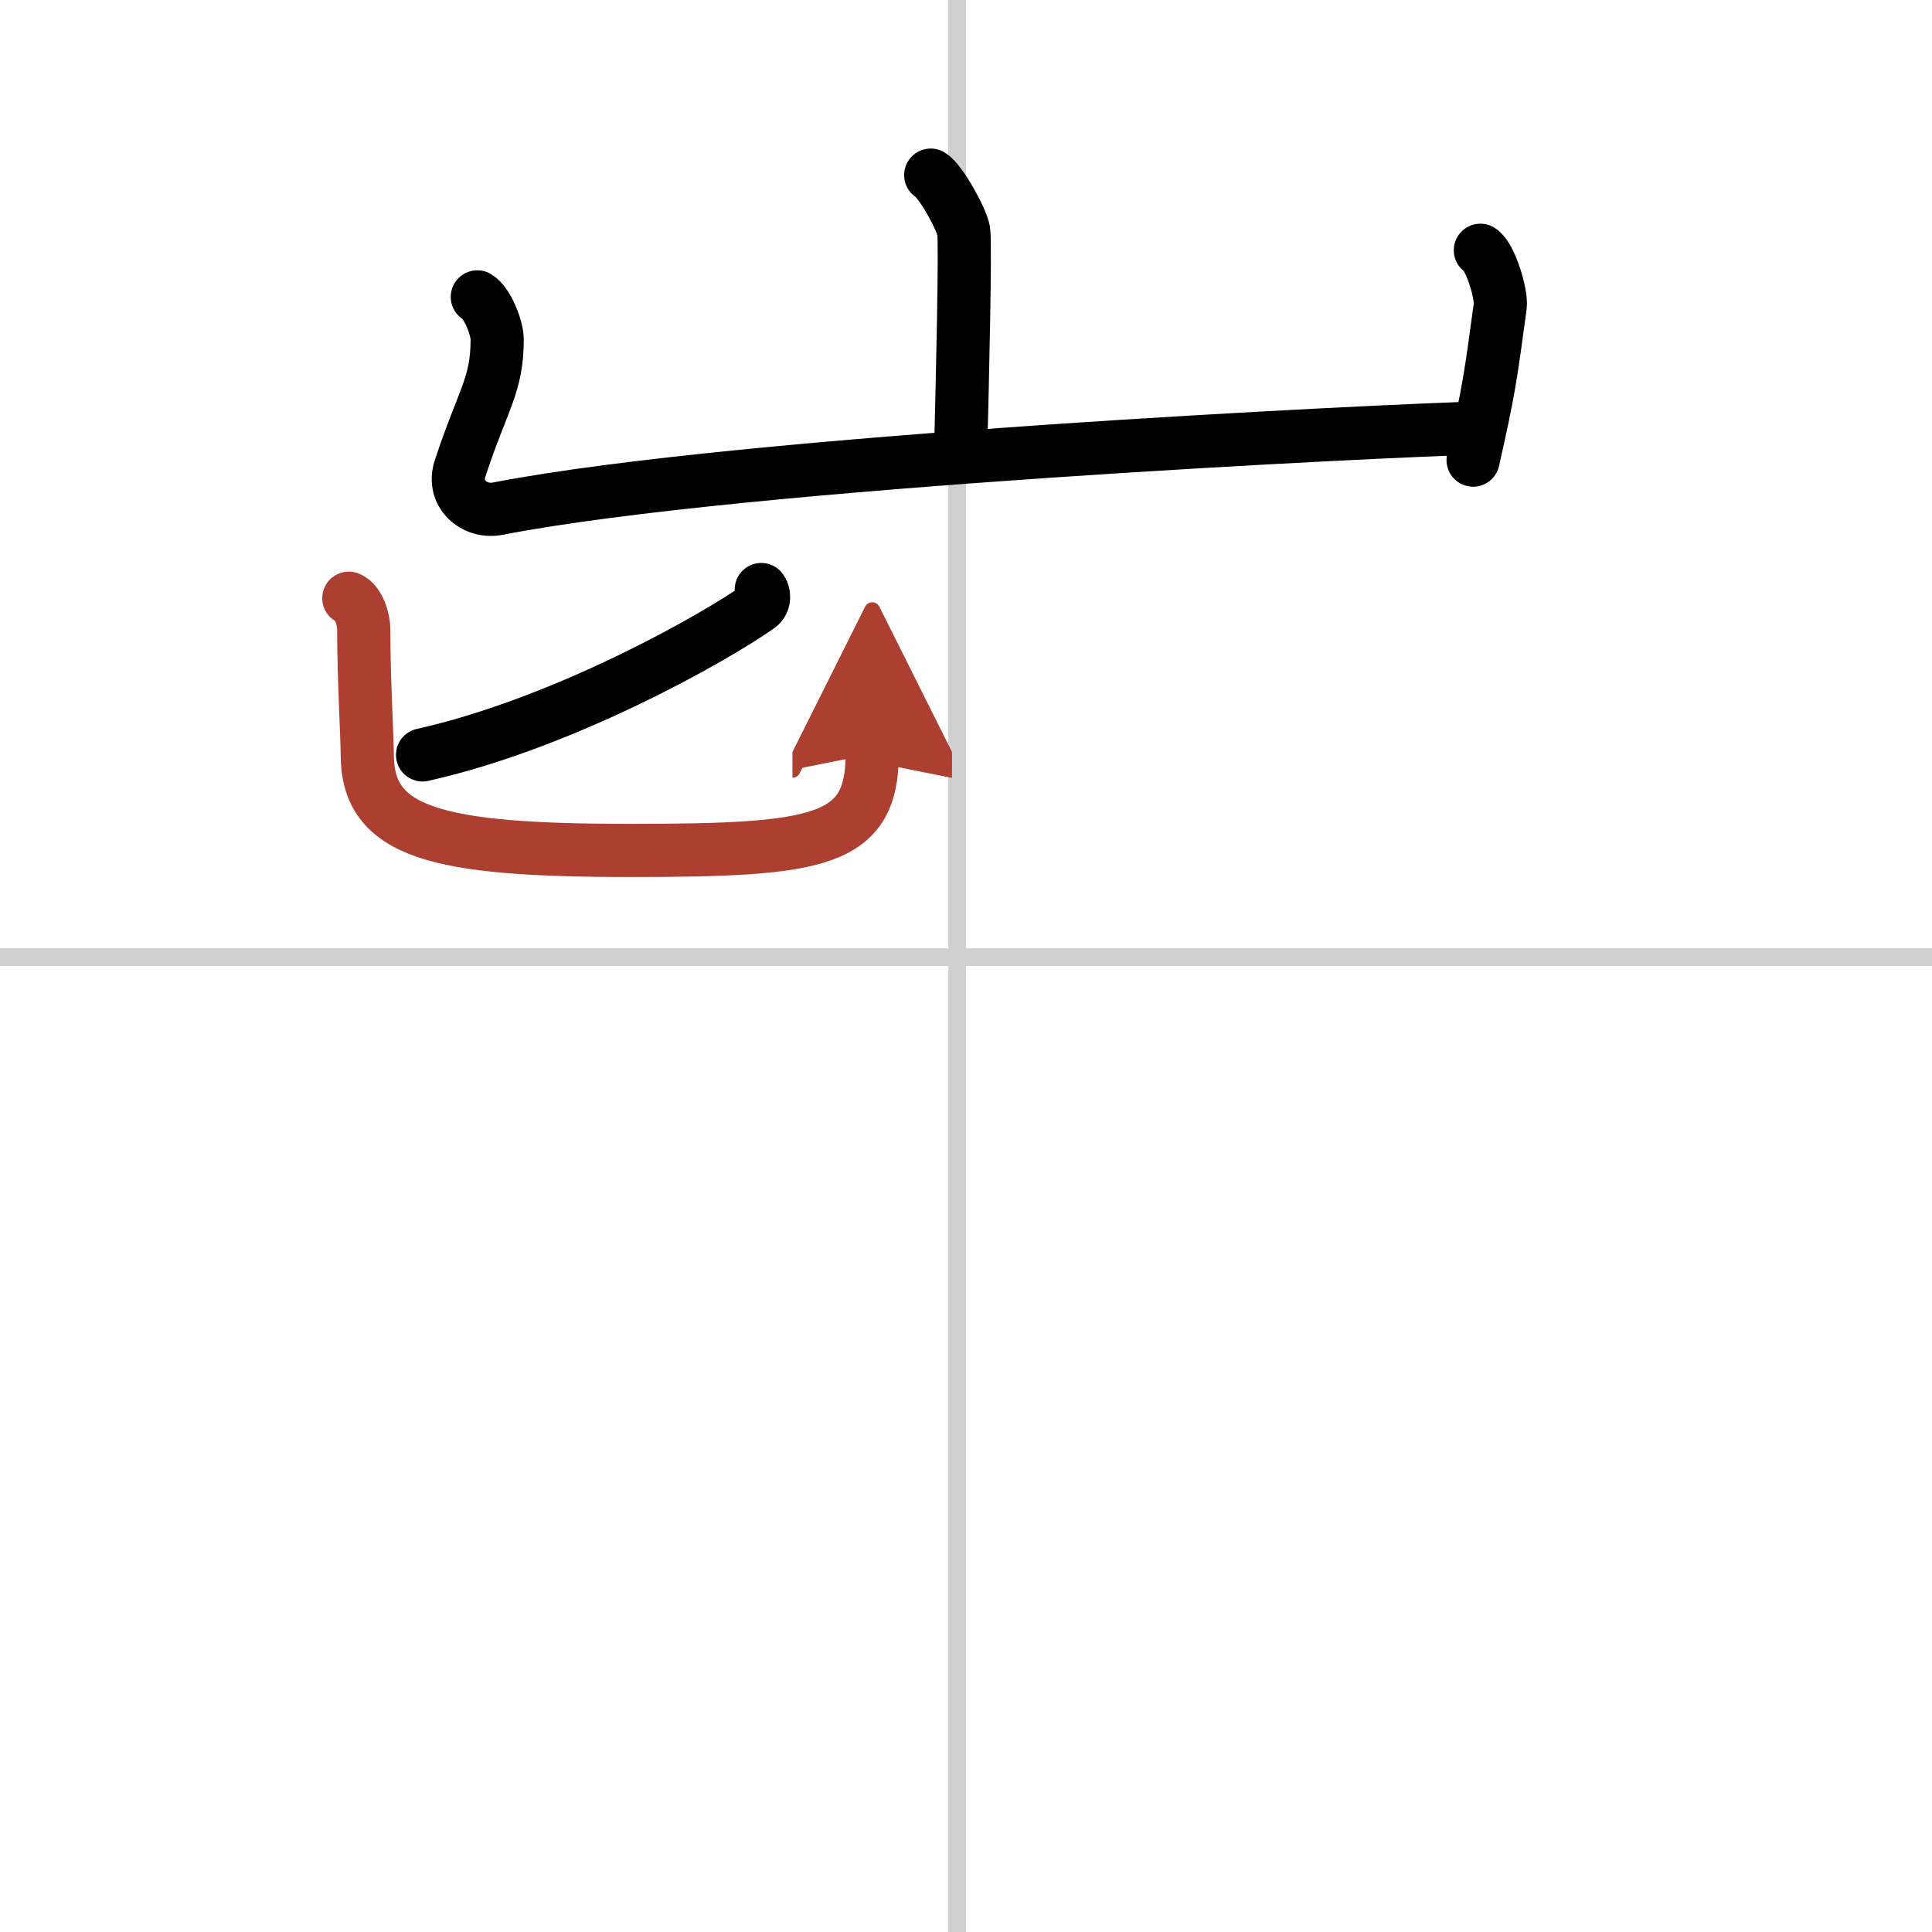
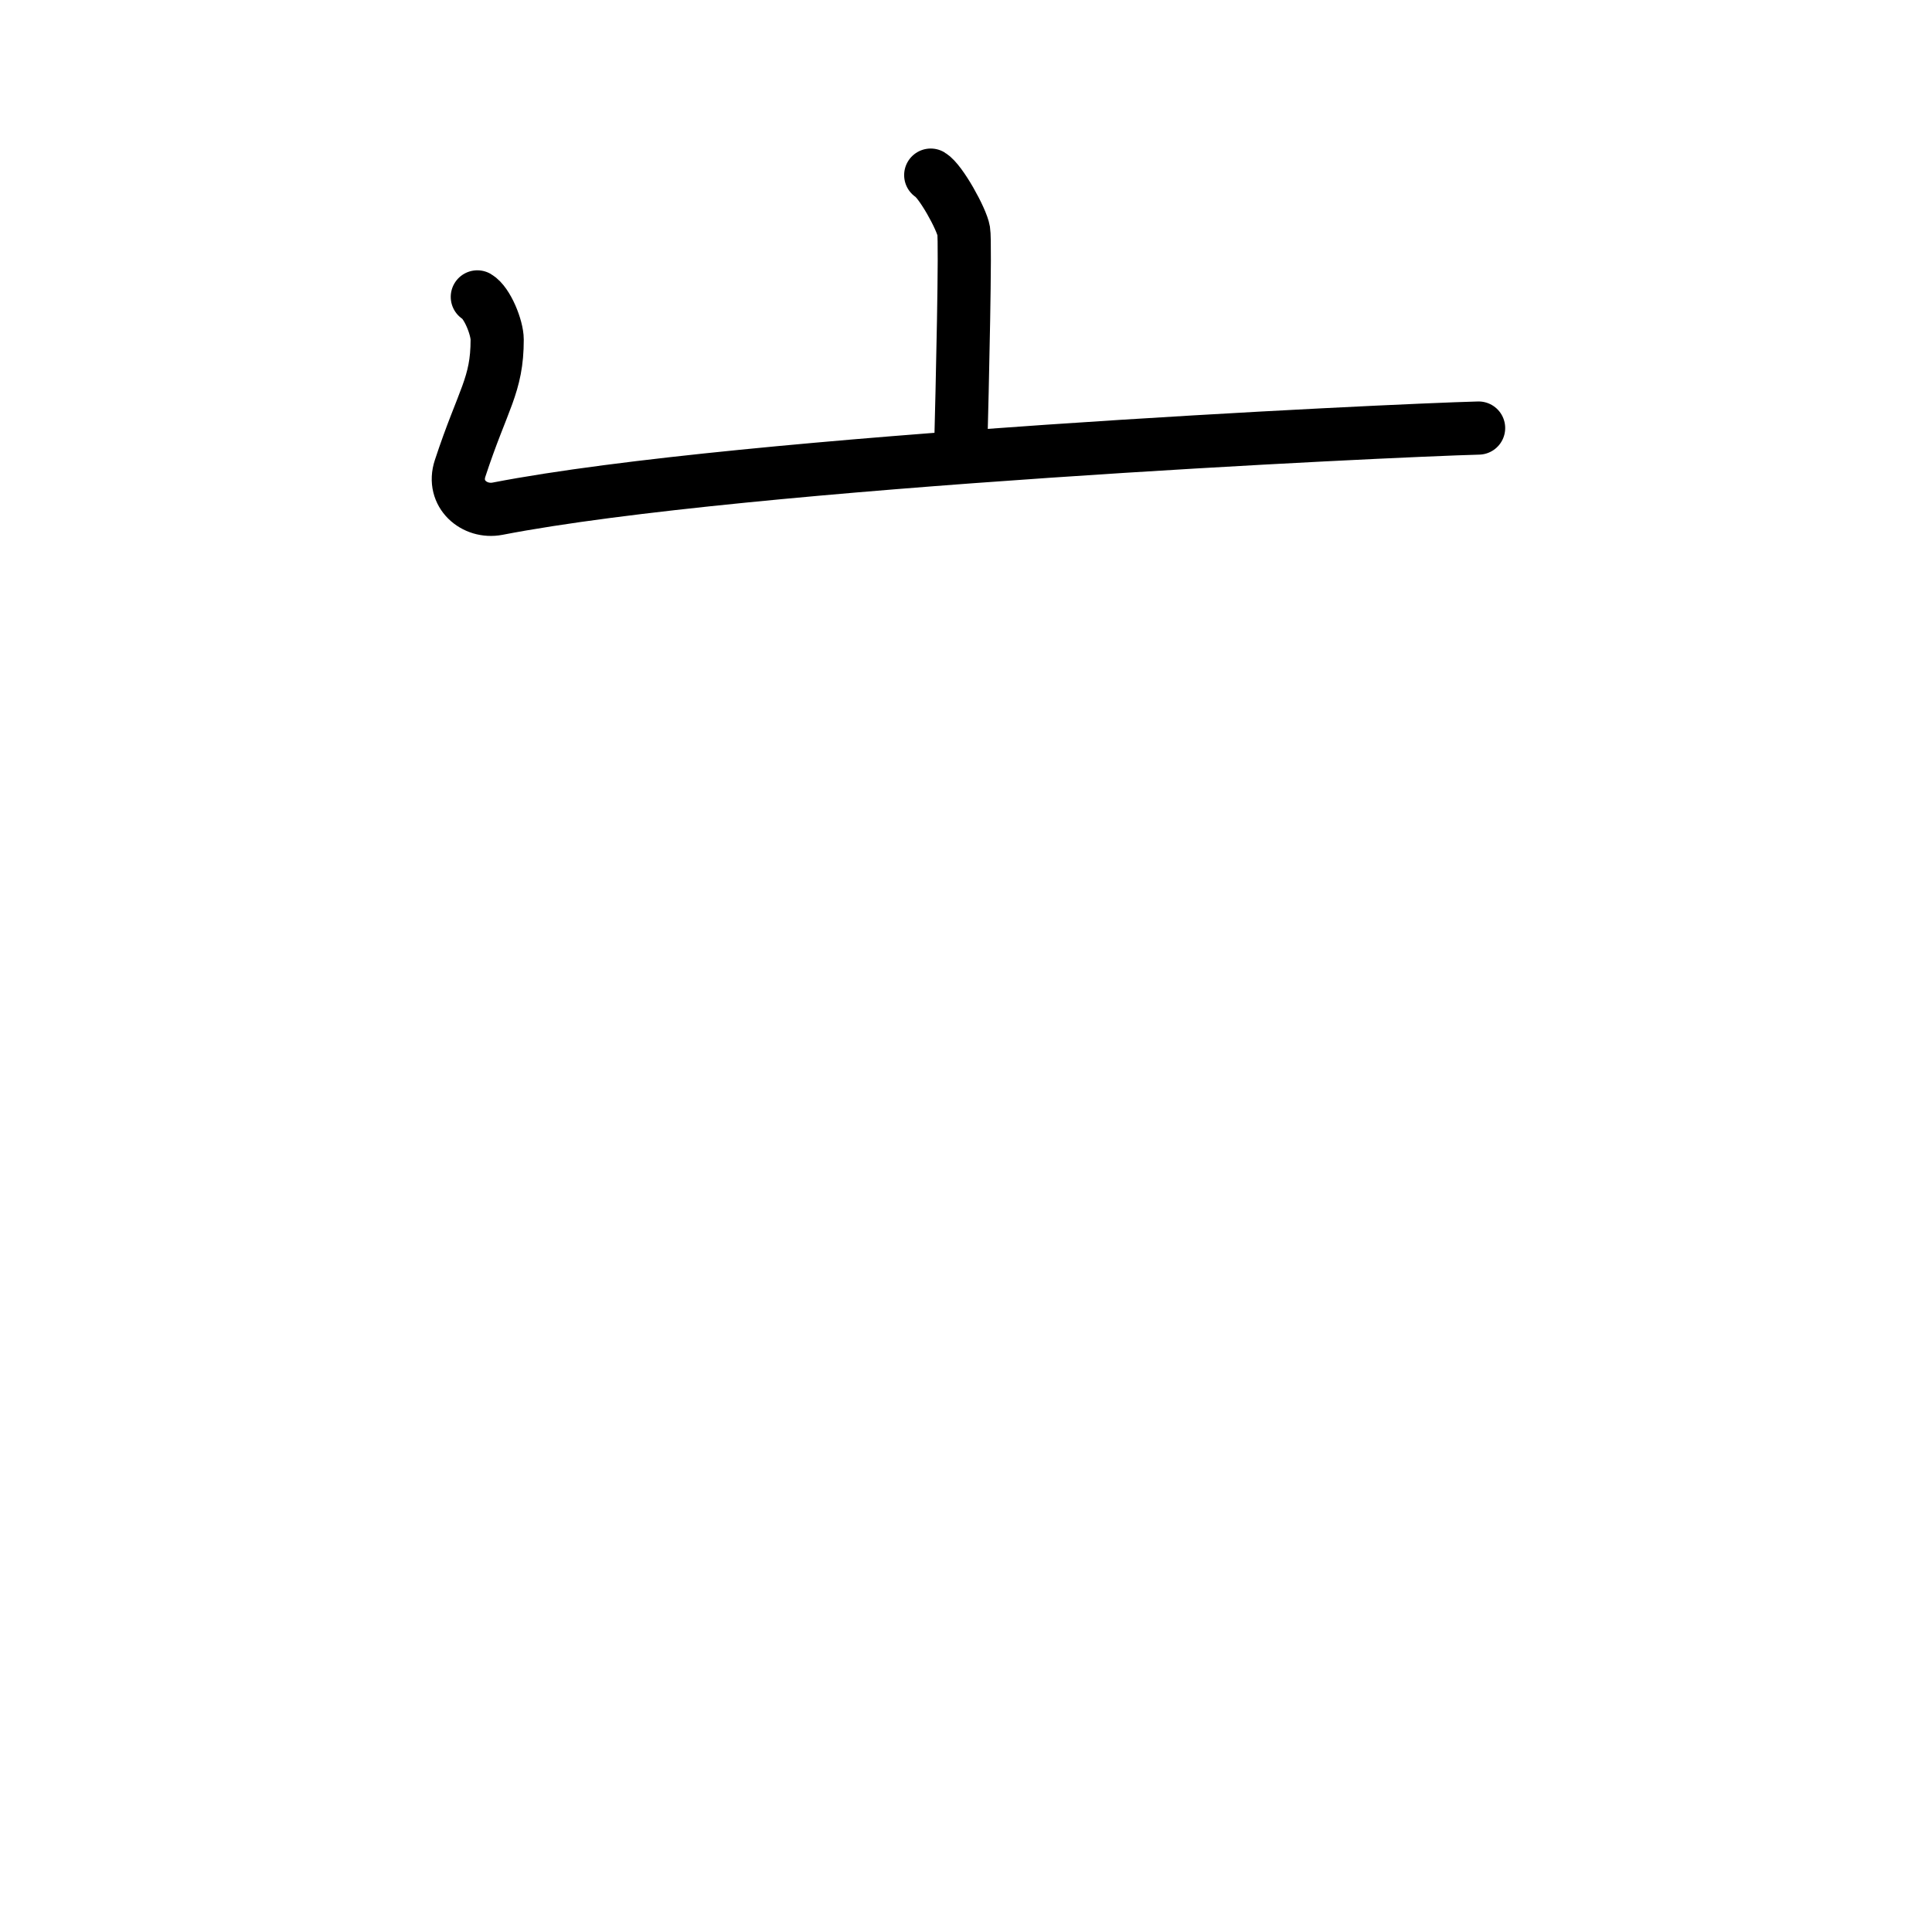
<svg xmlns="http://www.w3.org/2000/svg" width="400" height="400" viewBox="0 0 109 109">
  <defs>
    <marker id="a" markerWidth="4" orient="auto" refX="1" refY="5" viewBox="0 0 10 10">
      <polyline points="0 0 10 5 0 10 1 5" fill="#ad3f31" stroke="#ad3f31" />
    </marker>
  </defs>
  <g fill="none" stroke="#000" stroke-linecap="round" stroke-linejoin="round" stroke-width="3">
    <rect width="100%" height="100%" fill="#fff" stroke="#fff" />
-     <line x1="54" x2="54" y2="109" stroke="#d0d0d0" stroke-width="1" />
-     <line x2="109" y1="54" y2="54" stroke="#d0d0d0" stroke-width="1" />
    <path d="m52.51 9.88c0.56 0.33 1.75 2.48 1.86 3.15 0.11 0.66-0.07 8.58-0.18 12.73" />
    <path d="M26.93,16.75c0.56,0.33,1.12,1.73,1.12,2.41c0,2.59-0.8,3.34-2.09,7.26c-0.48,1.45,0.81,2.53,2.11,2.28C42,26,78.4,24.28,83.42,24.15" />
-     <path d="m83.52 14.12c0.56 0.33 1.21 2.48 1.12 3.15-0.55 4.07-0.64 4.73-1.53 8.69" />
-     <path d="m42.95 33.26c0.15 0.18 0.24 0.69-0.14 0.96-2.48 1.75-10.97 6.58-18.97 8.37" />
-     <path d="m19.68 33.75c0.6 0.23 0.84 1.32 0.84 1.68 0 2.82 0.2 6.2 0.2 7.14 0 4.43 3.91 5.41 14.84 5.41 10.68 0 13.65-0.48 13.65-5.45" marker-end="url(#a)" stroke="#ad3f31" />
  </g>
</svg>